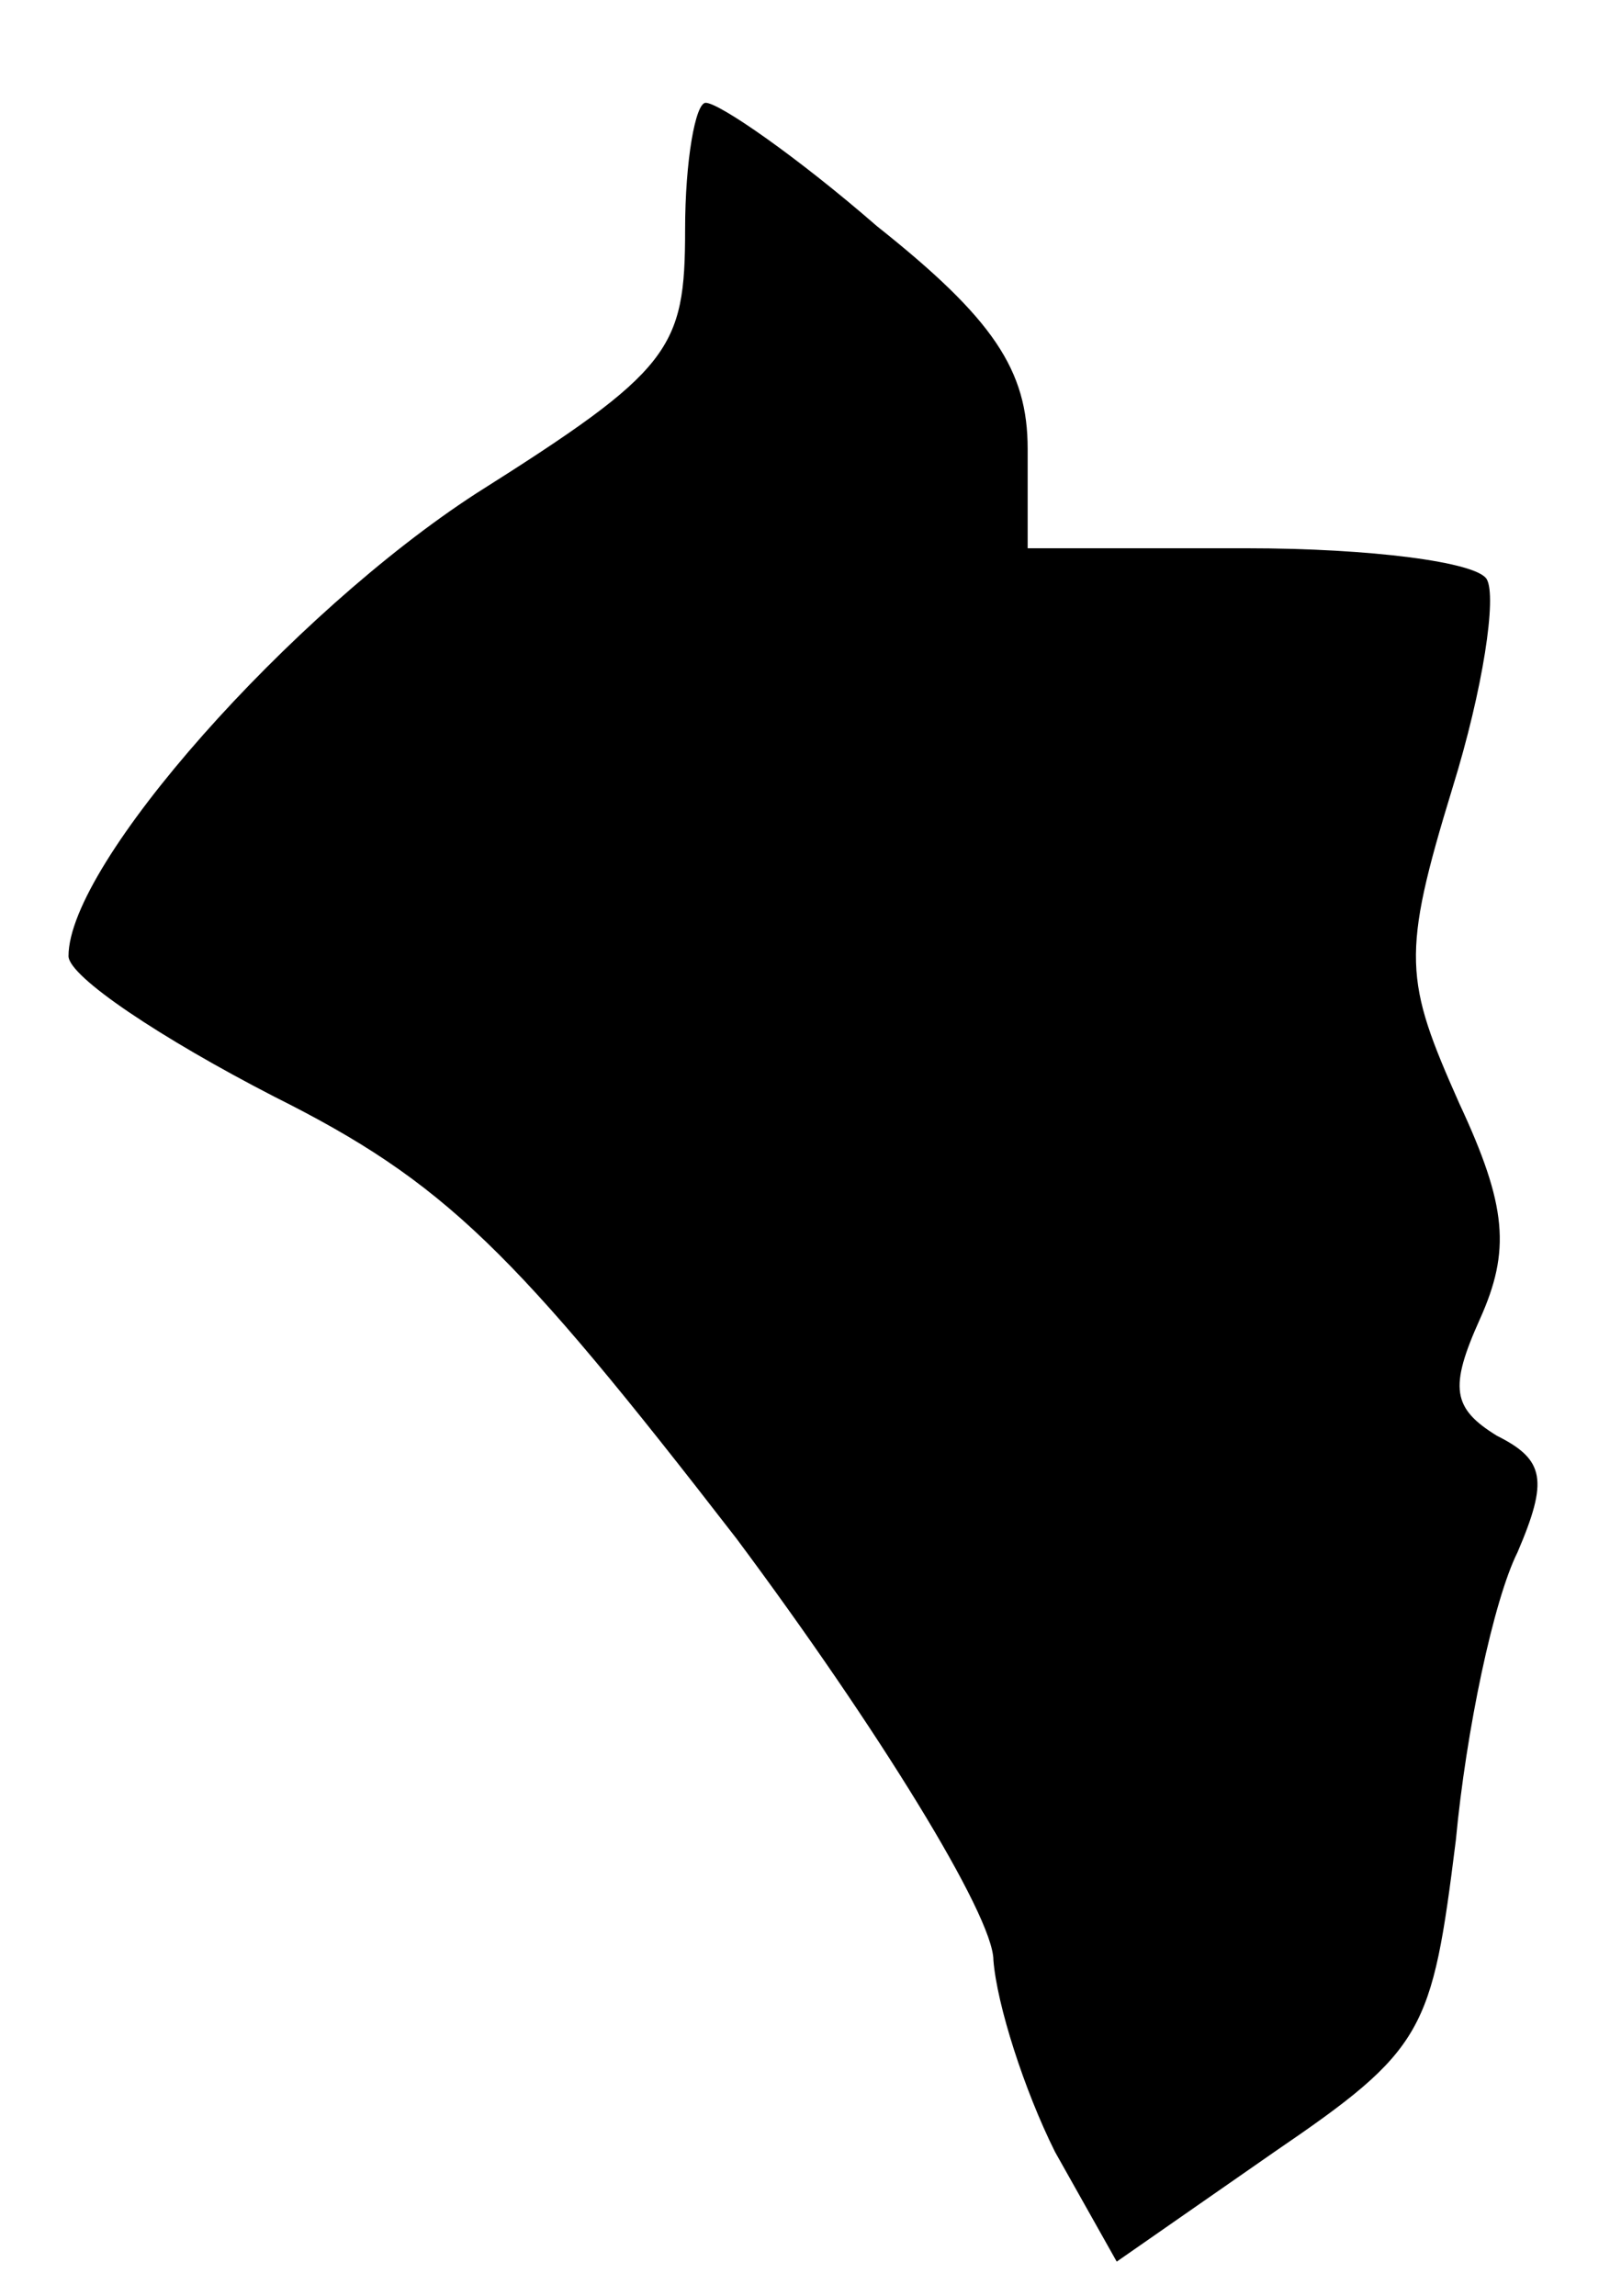
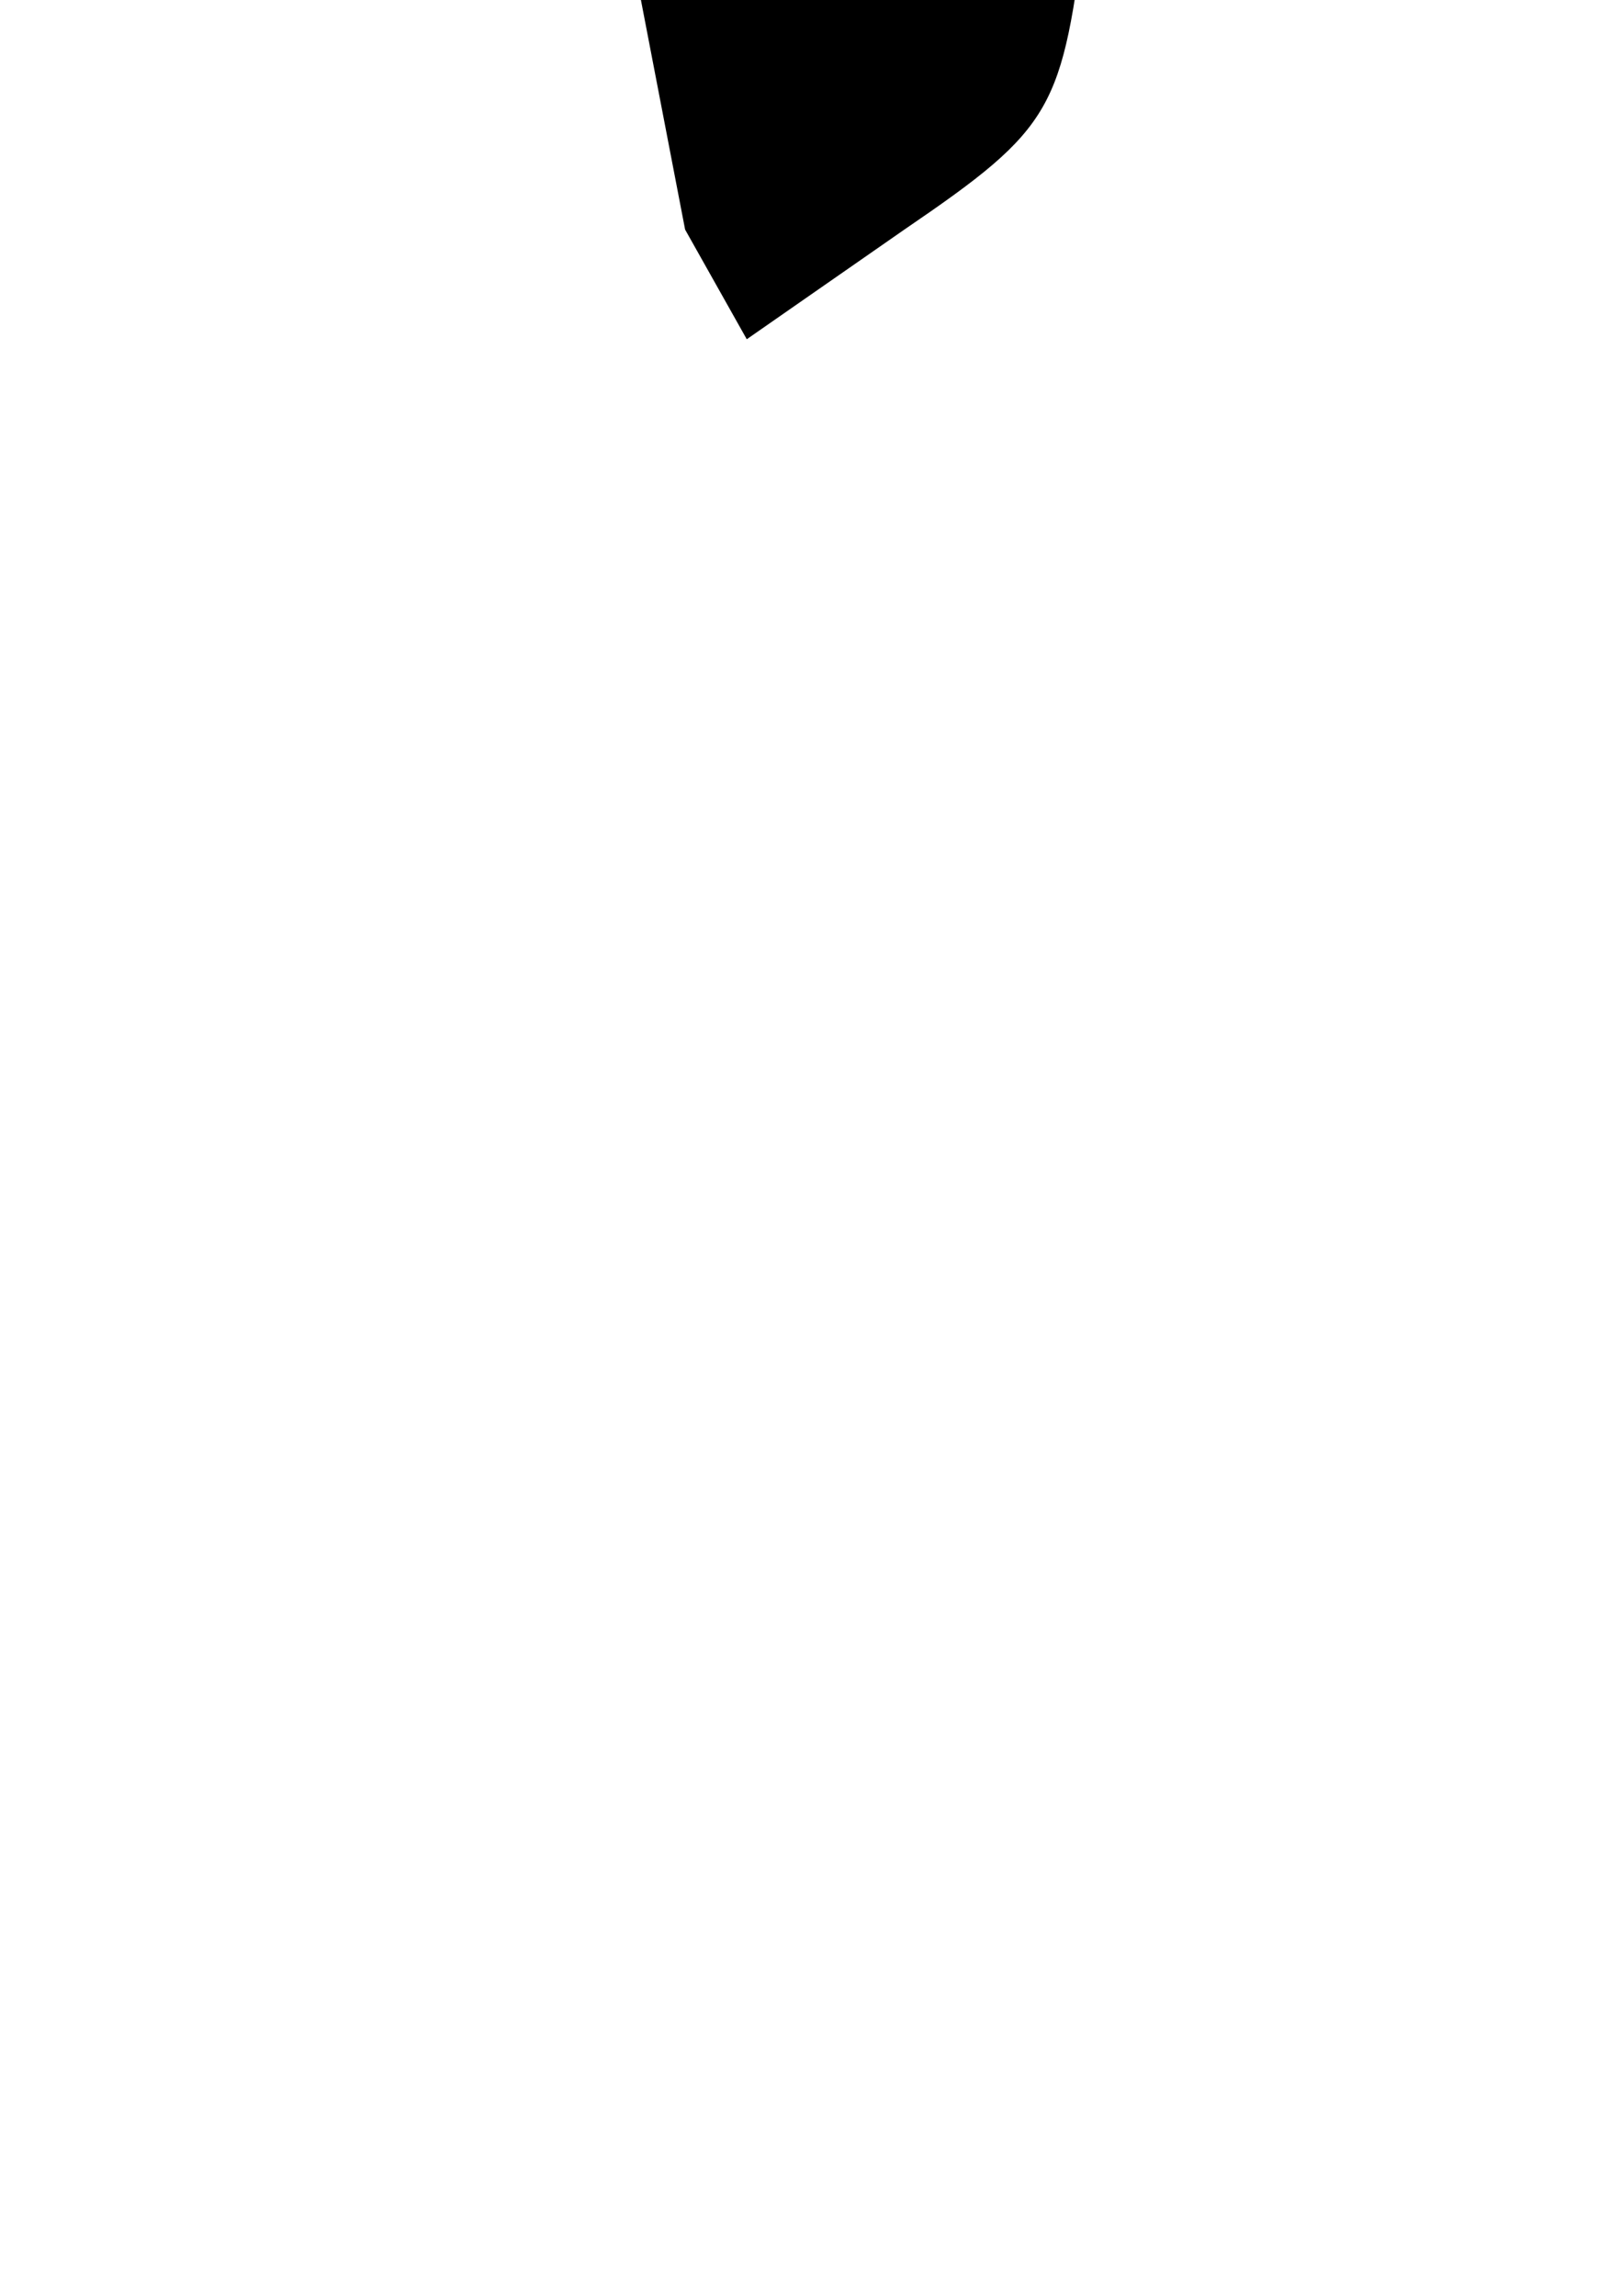
<svg xmlns="http://www.w3.org/2000/svg" version="1.0" width="47pt" height="67pt" viewBox="0 0 47 67" preserveAspectRatio="xMidYMid meet">
  <g transform="translate(0,67) scale(0.1,-0.1)" fill="#000000" stroke="none">
-     <path d="M200 603 c0 -35 -4 -41 -61 -77 -54 -35 -119 -108 -119 -135 0 -6 27 -24 60 -41 50 -25 70 -45 135 -129 41 -55 75 -110 75 -123 1 -13 9 -38 18 -56 l18 -32 46 32 c44 30 46 35 53 91 3 32 11 70 18 84 9 21 8 27 -6 34 -13 8 -14 14 -5 34 9 20 8 33 -6 63 -16 36 -17 43 -2 92 9 29 13 56 10 61 -3 5 -34 9 -70 9 l-64 0 0 29 c0 23 -10 38 -44 65 -23 20 -46 36 -50 36 -3 0 -6 -17 -6 -37z" />
+     <path d="M200 603 l18 -32 46 32 c44 30 46 35 53 91 3 32 11 70 18 84 9 21 8 27 -6 34 -13 8 -14 14 -5 34 9 20 8 33 -6 63 -16 36 -17 43 -2 92 9 29 13 56 10 61 -3 5 -34 9 -70 9 l-64 0 0 29 c0 23 -10 38 -44 65 -23 20 -46 36 -50 36 -3 0 -6 -17 -6 -37z" />
  </g>
</svg>